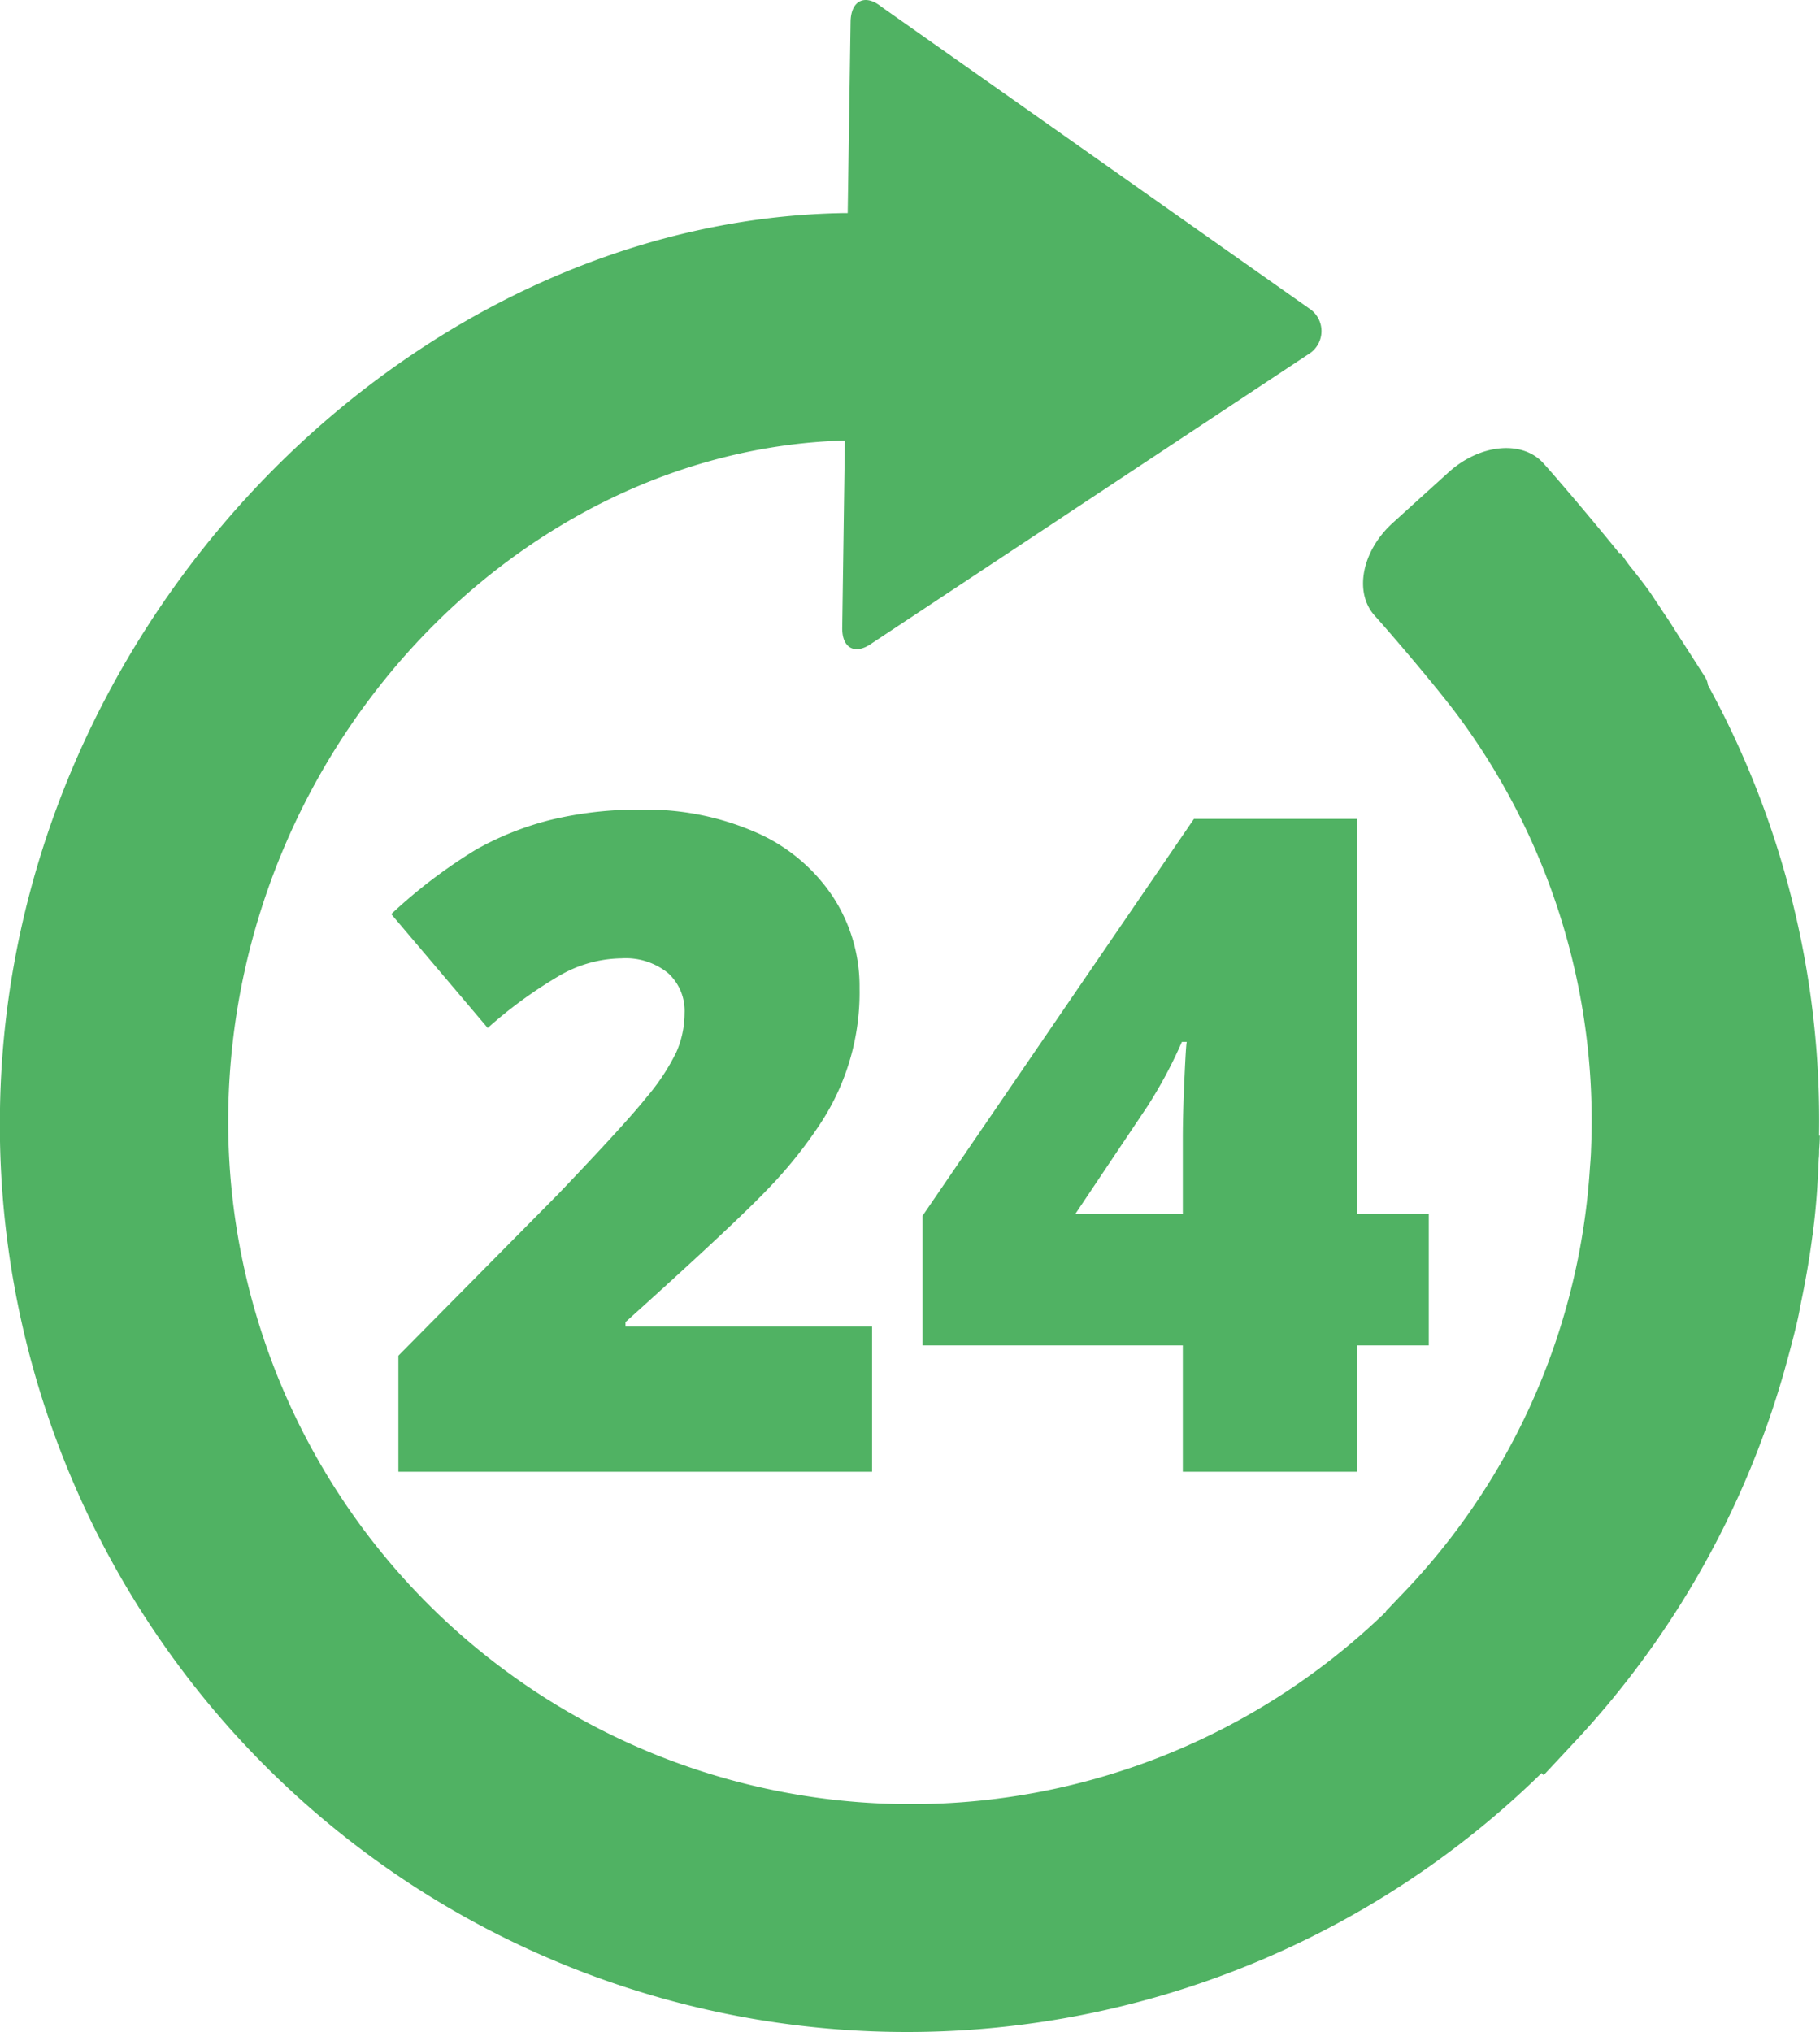
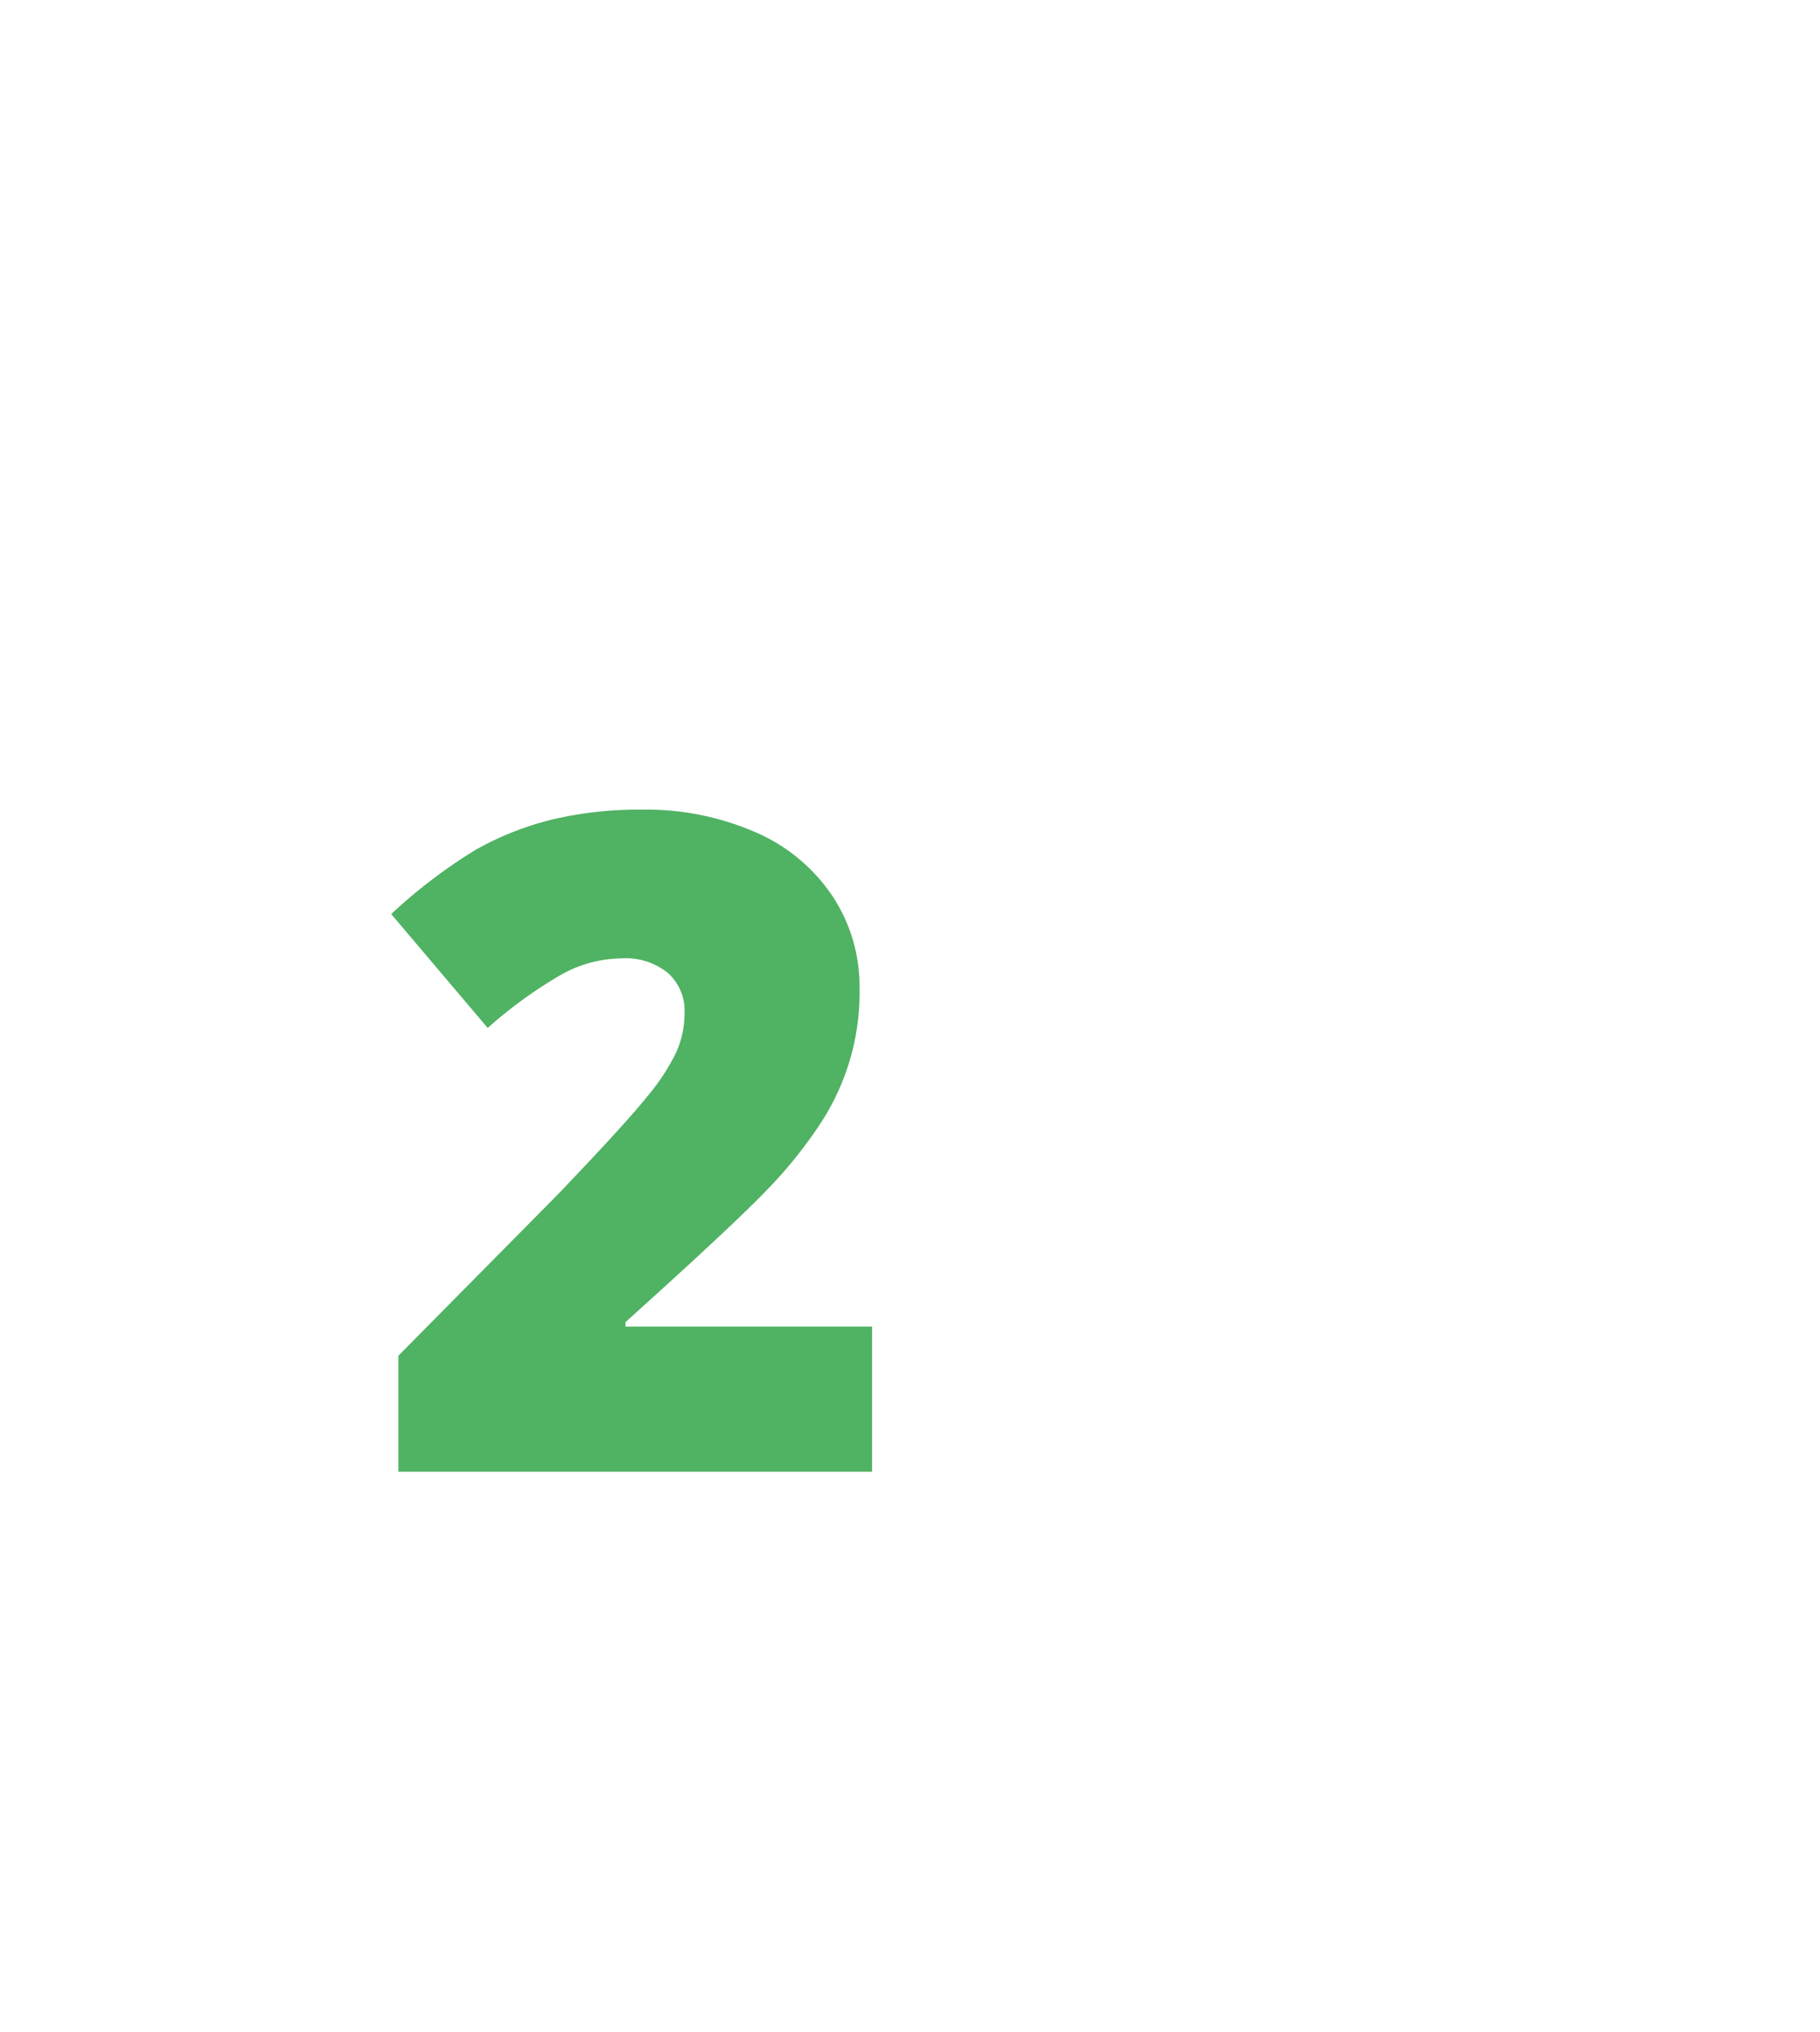
<svg xmlns="http://www.w3.org/2000/svg" viewBox="0 0 233.53 260.71">
  <defs>
    <style>.cls-1{fill:#50b263;}</style>
  </defs>
  <g id="Layer_2" data-name="Layer 2">
    <g id="Layer_1-2" data-name="Layer 1">
-       <path class="cls-1" d="M113.06.84,168,39.59a3.46,3.46,0,0,1-.1,5.85l-56,37.08c-2.17,1.57-3.88.67-3.83-2l.34-24c-42,1.2-78.42,39.57-79.12,86.1a87.6,87.6,0,0,0,148.57,64.15l-.07,0,2.86-3A86.75,86.75,0,0,0,204,149.92c.06-.8.13-1.56.15-2.38a87.2,87.2,0,0,0-17.41-56.15l0,0C184,87.78,178.61,81.46,176.4,79c-2.71-3-1.65-8.33,2.33-11.93l7.21-6.53c4-3.58,9.41-4.09,12.1-1.1,1.74,1.93,6.19,7.15,9.74,11.54l.1-.07c.45.57.82,1.17,1.28,1.75,1.33,1.65,2.43,3.09,3,4,.38.58.82,1.21,1.21,1.83.57.82,1.1,1.63,1.61,2.46,1.52,2.35,3,4.66,3.85,6a2.43,2.43,0,0,1,.32.95,116.36,116.36,0,0,1,14.26,57.8h.1c0,.63-.05,1.25-.09,1.9,0,.34,0,.71-.05,1.07-.12,3.15-.33,6.31-.74,9.39,0,.24-.08.48-.1.72-.37,2.78-.85,5.57-1.43,8.31-.13.7-.26,1.41-.41,2.1-.51,2.26-1.12,4.48-1.74,6.71a116.29,116.29,0,0,1-27.07,47.78l-3.81,4.08-.26-.27A116.4,116.4,0,0,1,0,142.21C1,79.86,52.5,28.37,108.08,27.34l.69,0,.37-24.56C109.19.05,111-.81,113.06.84Z" />
      <path class="cls-1" d="M111.9,188.83H51.12V173.94l20.45-20.68Q80.33,144.1,83,140.74A27.48,27.48,0,0,0,86.78,135a12.45,12.45,0,0,0,1.06-5,6.55,6.55,0,0,0-2.12-5.15,8.65,8.65,0,0,0-6-1.89,16.24,16.24,0,0,0-8,2.26,57.57,57.57,0,0,0-9.14,6.67L50.2,117.28A66.64,66.64,0,0,1,61.09,109a38.88,38.88,0,0,1,9.59-3.81,47.84,47.84,0,0,1,11.66-1.31,35.14,35.14,0,0,1,14.52,2.86,22.73,22.73,0,0,1,9.91,8.16,21,21,0,0,1,3.52,11.89,30.55,30.55,0,0,1-5,17.33,57.38,57.38,0,0,1-6.84,8.51q-4.27,4.47-18.19,17v.58H111.9Z" />
-       <path class="cls-1" d="M183.33,172.62h-9.22v16.21H151.77V172.62h-33.4V156l34.83-50.93h20.91v50.64h9.22Zm-31.56-16.9V146c0-1.83.06-4.3.2-7.42s.24-4.74.31-4.9h-.63a58.74,58.74,0,0,1-4.41,8.25L138,155.72Z" />
    </g>
  </g>
</svg>